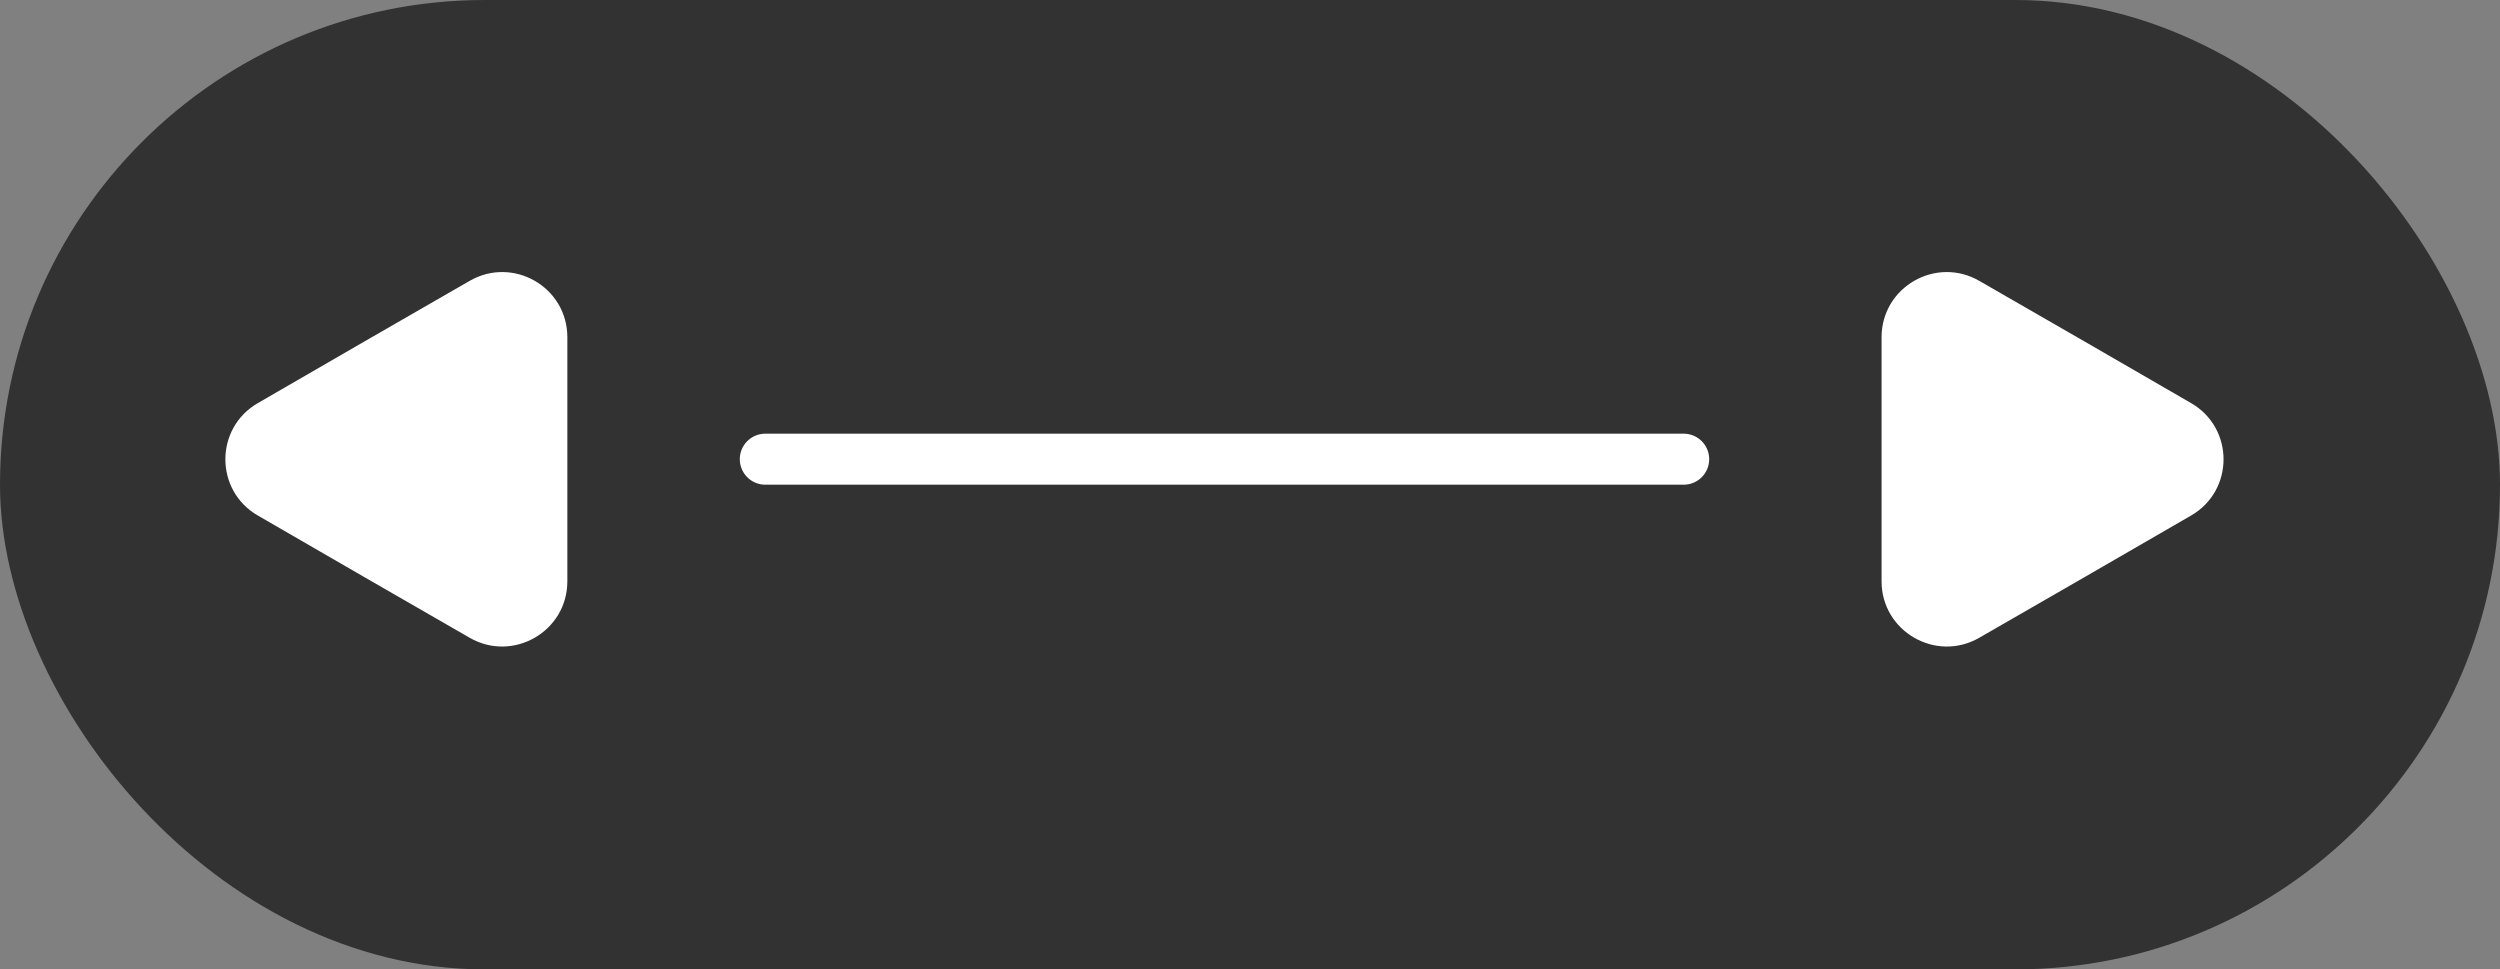
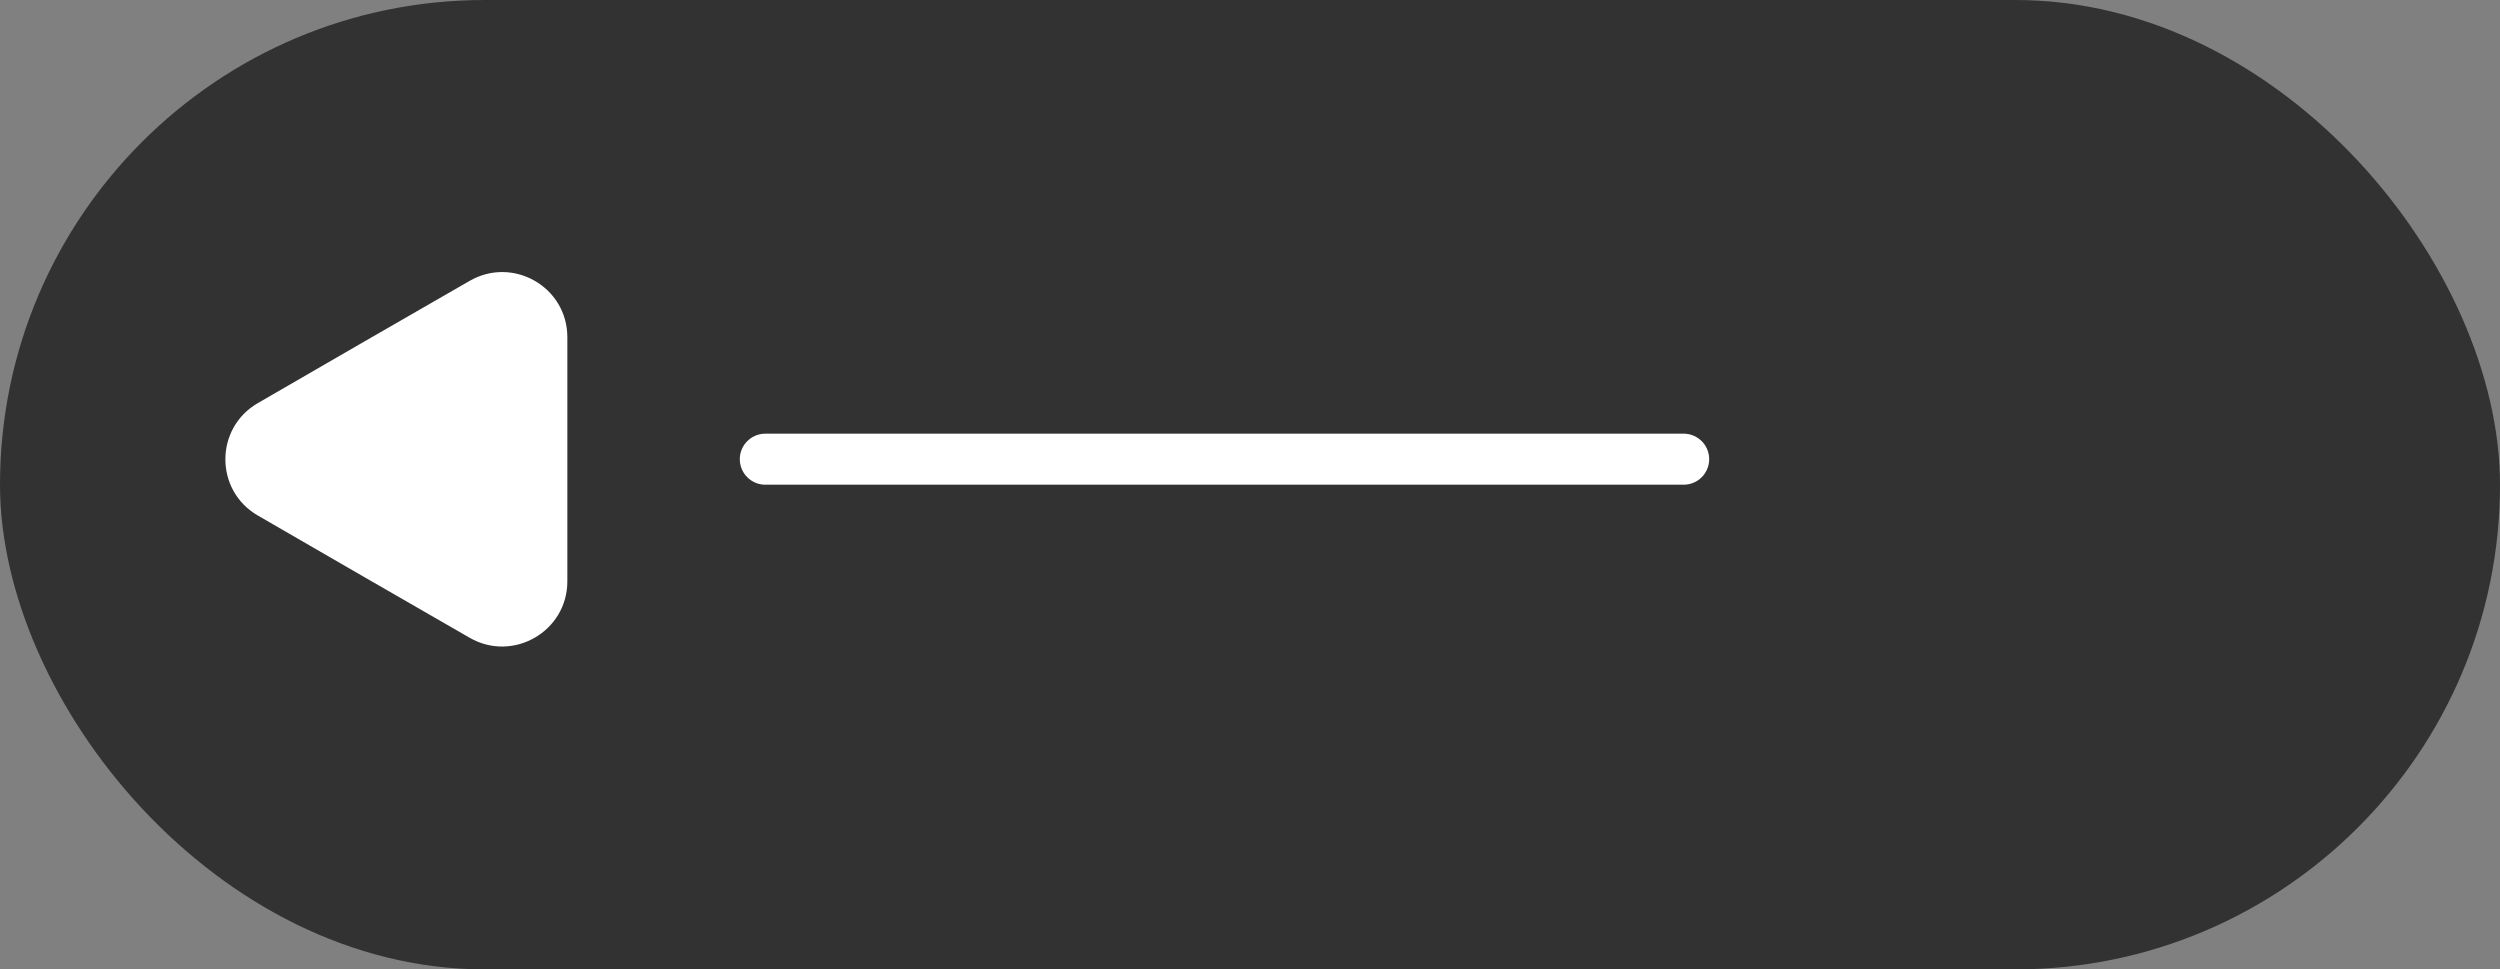
<svg xmlns="http://www.w3.org/2000/svg" width="49" height="19" viewBox="0 0 49 19" fill="none">
  <rect x="0" y="0" width="49" height="19" fill="#808080" stroke="none" />
  <rect width="49" height="19" rx="9.5" fill="#323232" />
  <path d="M11.12 6.61V11.395C11.12 12.375 10.056 12.99 9.205 12.5L7.13 11.305L5.055 10.105C4.205 9.615 4.205 8.39 5.055 7.9L7.13 6.7L9.205 5.505C10.056 5.015 11.12 5.625 11.12 6.61Z" fill="white" />
-   <path d="M36.879 6.61V11.395C36.879 12.375 37.944 12.99 38.794 12.5L40.869 11.305L42.944 10.105C43.794 9.615 43.794 8.39 42.944 7.9L40.869 6.7L38.794 5.505C37.944 5.015 36.879 5.625 36.879 6.61Z" fill="white" />
  <path d="M15 9H33" stroke="white" stroke-linecap="round" />
</svg>